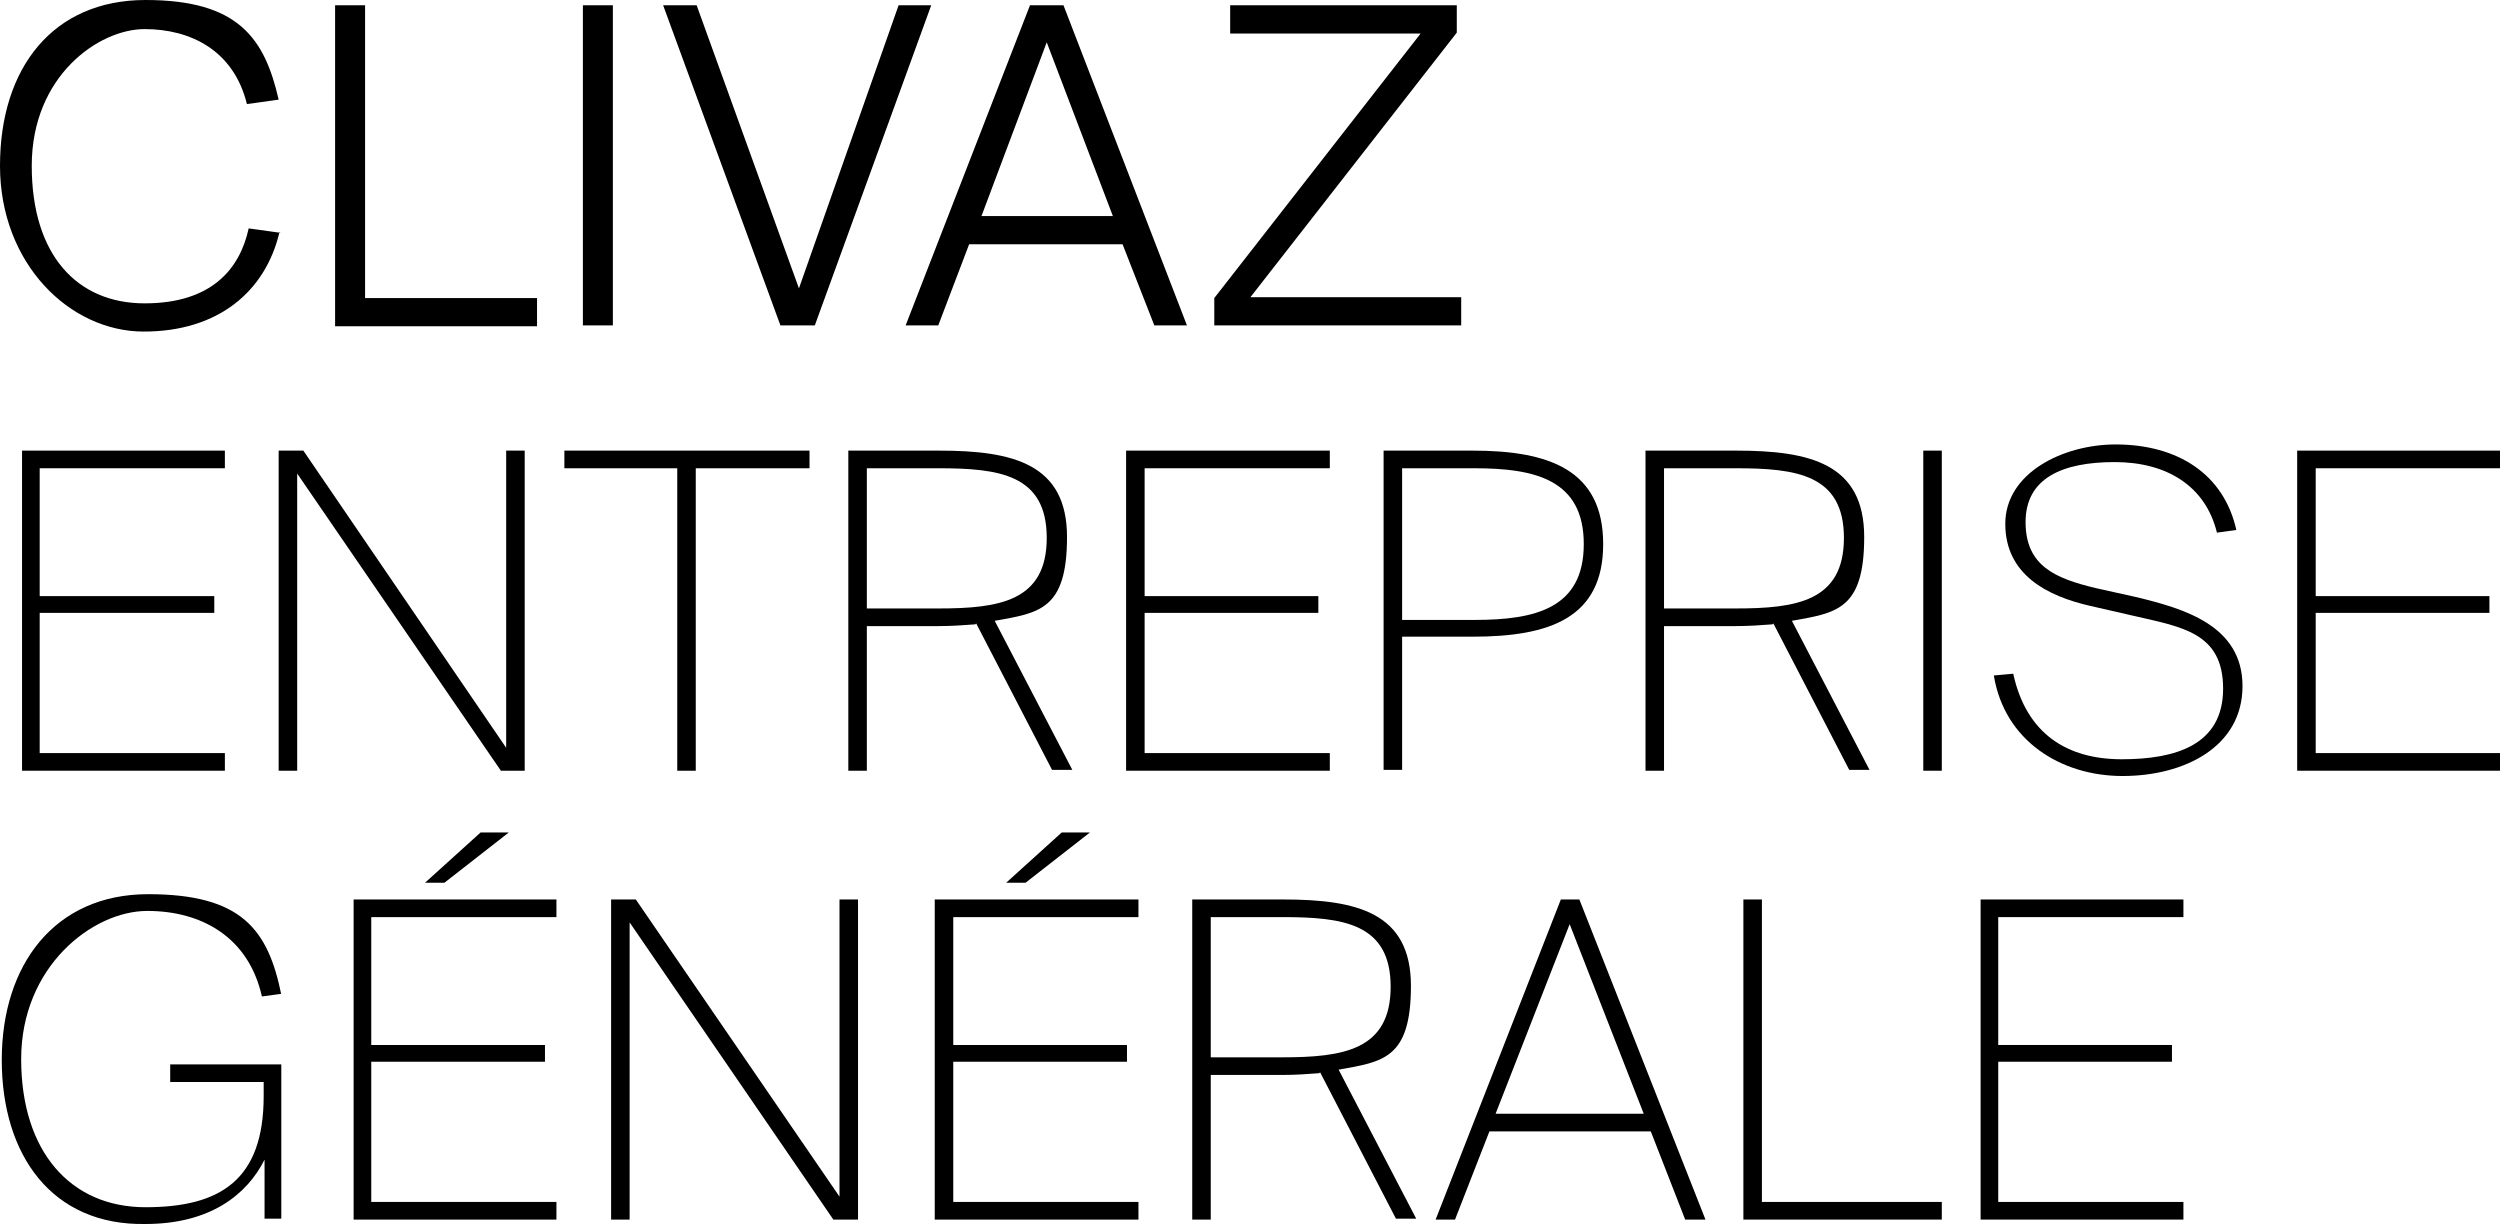
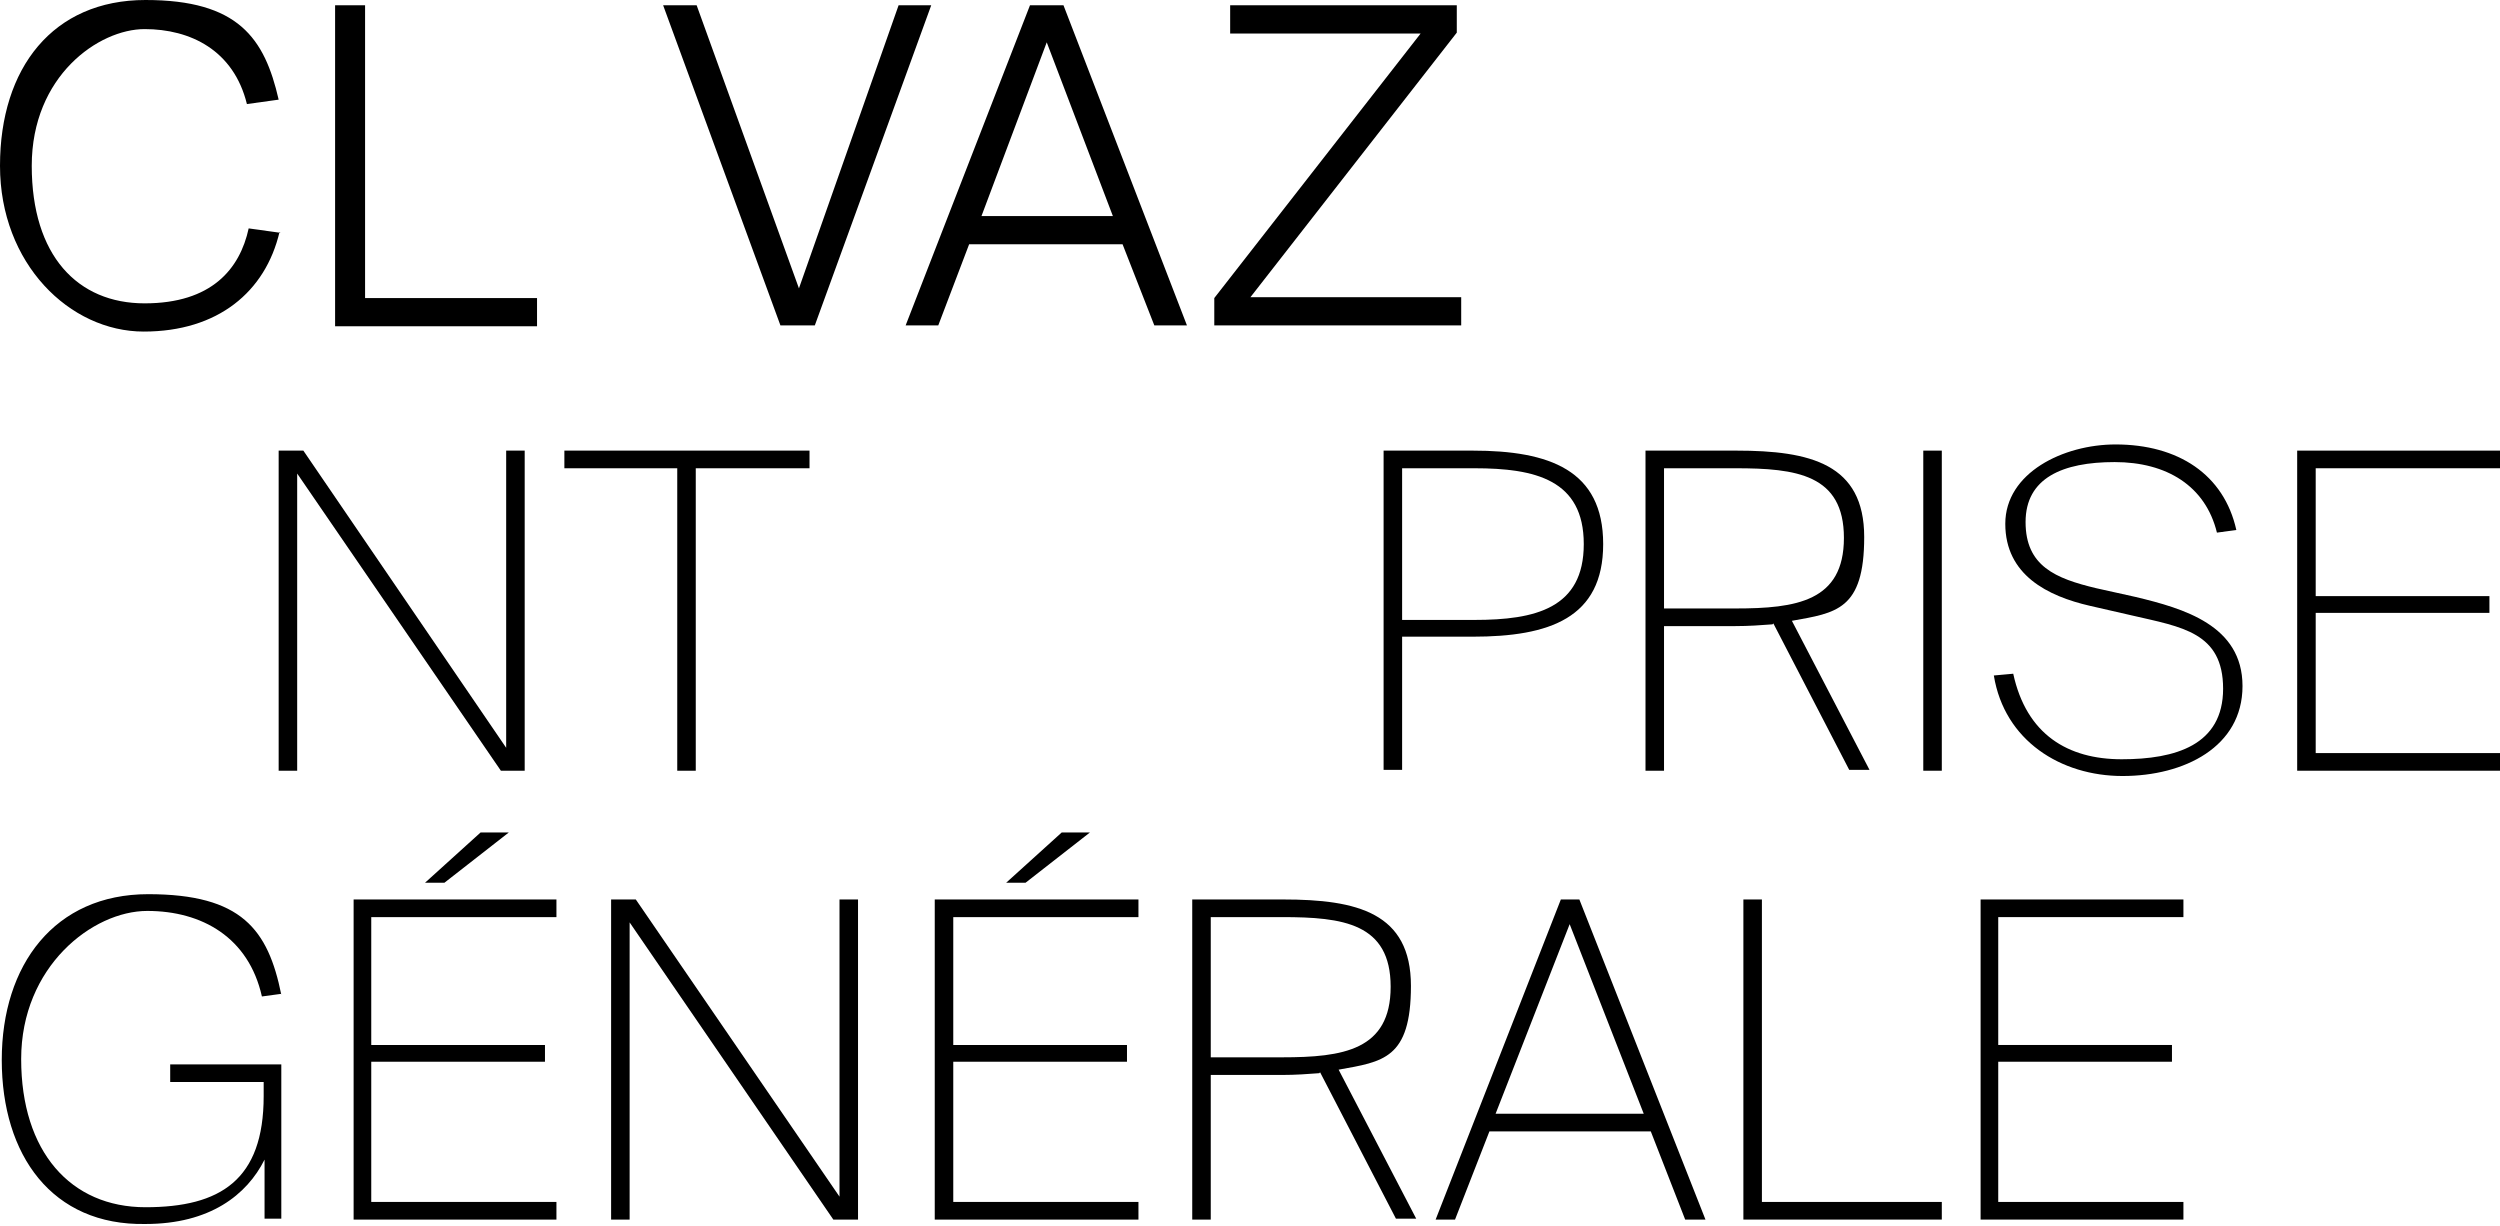
<svg xmlns="http://www.w3.org/2000/svg" id="a" viewBox="0 0 283.5 139">
-   <path d="M2.5,51.1H25.5v2H4.5v14.5H24.3v1.9H4.5v15.9H25.5v2H2.5V51.1Z" />
  <path d="M56.8,87.4l-23.1-33.7v33.7h-2.1V51.1h2.8l23,33.7V51.1h2.1v36.3h-2.8Z" />
  <path d="M76.8,53.1h-12.8v-2h27.8v2h-12.9v34.3h-2.1V53.1Z" />
-   <path d="M110.6,70.8c-1.3,.1-2.7,.2-4.2,.2h-8.1v16.4h-2.1V51.1h10.3c8.4,0,14.5,1.5,14.5,9.8s-3.2,8.6-8.2,9.5l8.8,16.9h-2.3l-8.6-16.6Zm-12.3-17.7v15.9h8.1c6.9,0,12.3-.8,12.3-8s-5.4-7.9-12.3-7.9h-8.1Z" />
-   <path d="M127.7,51.1h23.1v2h-21v14.5h19.7v1.9h-19.7v15.9h21v2h-23.1V51.1Z" />
  <path d="M167,51.1c8.7,0,14.8,2.2,14.8,10.6s-6.1,10.5-14.8,10.5h-8v15.1h-2.1V51.1h10.1Zm-8,2v17.2h8.2c6.9,0,12.4-1.3,12.4-8.6s-5.5-8.6-12.4-8.6h-8.2Z" />
  <path d="M201,70.8c-1.3,.1-2.7,.2-4.2,.2h-8.1v16.4h-2.1V51.1h10.3c8.4,0,14.5,1.5,14.5,9.8s-3.2,8.6-8.2,9.5l8.8,16.9h-2.3l-8.6-16.6Zm-12.3-17.7v15.9h8.1c6.9,0,12.3-.8,12.3-8s-5.4-7.9-12.3-7.9h-8.1Z" />
  <path d="M220.2,87.4h-2.1V51.1h2.1v36.3Z" />
  <path d="M239.9,50.4c7.1,0,12.3,3.4,13.7,9.7l-2.2,.3c-1.3-5.3-5.7-8-11.6-8s-10.1,1.8-10.1,6.8,3.4,6.4,8,7.5l4.5,1c5.4,1.3,12.1,3.2,12.1,10.1s-6.6,10.2-13.6,10.2-13.4-4-14.6-11.4l2.2-.2c1.5,6.9,6.2,9.7,12.3,9.7s11.5-1.6,11.5-8-4.7-7-10.3-8.3l-4.8-1.1c-4.8-1.1-9.6-3.5-9.6-9.3s6.6-9,12.5-9Z" />
  <path d="M260.5,51.1h23.1v2h-21v14.5h19.7v1.9h-19.7v15.9h21v2h-23.1V51.1Z" />
  <path d="M31.9,112.7l-2.2,.3c-1.5-6.7-6.8-9.7-13-9.7s-14.3,6.3-14.3,16.8,5.6,16.8,14.1,16.8,13.4-3.1,13.4-12.6v-1.6h-10.6v-2h12.6v17.5h-1.9v-6.7c-2,4-6.2,7.3-13.5,7.3C5.9,139,.2,131,.2,120.2s6-18.8,16.6-18.8,13.6,4,15.1,11.4Z" />
  <path d="M40.1,102h23v2h-21v14.5h19.7v1.9h-19.7v15.9h21v2h-23v-36.3Zm10.3-1.9h-2.2l6.3-5.7h3.2l-7.3,5.7Z" />
  <path d="M94.5,138.3l-23.1-33.7v33.7h-2.1v-36.3h2.8l23.1,33.7v-33.7h2.1v36.3h-2.8Z" />
  <path d="M106,102h23.1v2h-21v14.5h19.7v1.9h-19.7v15.9h21v2h-23.1v-36.3Zm10.3-1.9h-2.2l6.3-5.7h3.2l-7.3,5.7Z" />
  <path d="M149.6,121.7c-1.3,.1-2.7,.2-4.2,.2h-8.1v16.4h-2.1v-36.3h10.3c8.4,0,14.5,1.5,14.5,9.8s-3.2,8.6-8.2,9.5l8.8,16.9h-2.3l-8.6-16.6Zm-12.3-17.7v15.9h8.1c6.9,0,12.3-.8,12.3-8s-5.4-7.9-12.3-7.9h-8.1Z" />
  <path d="M176.9,102h2.2l14.3,36.3h-2.3l-3.9-10h-18.3l-3.9,10h-2.2l14.2-36.3Zm-7.3,24.3h16.8l-8.4-21.5-8.4,21.5Z" />
  <path d="M199.8,136.3h20.4v2h-22.5v-36.3h2.1v34.3Z" />
  <path d="M224.6,102h23v2h-21v14.5h19.7v1.9h-19.7v15.9h21v2h-23v-36.3Z" />
  <g>
    <path d="M31.7,26.3c-1.6,6.8-7,11.3-15.4,11.3S0,29.9,0,18.8,6,0,16.5,0s13.5,4.3,15.1,11.3l-3.6,.5c-1.5-6.1-6.4-8.5-11.6-8.5S3.6,8.6,3.6,18.8s5.2,15.6,12.8,15.6,10.8-3.9,11.8-8.5l3.6,.5Z" />
    <path d="M41.4,33.8h19.5v3.2h-22.9V.6h3.4V33.8Z" />
-     <path d="M69.5,36.9h-3.4V.6h3.4V36.9Z" />
    <path d="M79,.6l11.6,32.1L101.9,.6h3.7l-13.2,36.3h-3.9L75.2,.6h3.8Z" />
    <path d="M116.8,.6h3.8l14,36.3h-3.7l-3.6-9.2h-17.4l-3.5,9.2h-3.7L116.8,.6Zm-5.6,23.9h15l-7.5-19.7-7.4,19.7Z" />
    <path d="M165.2,3.7l-23.4,30h23.9v3.2h-28v-3.1L161.1,3.8h-21.6V.6h25.7V3.7Z" />
  </g>
</svg>